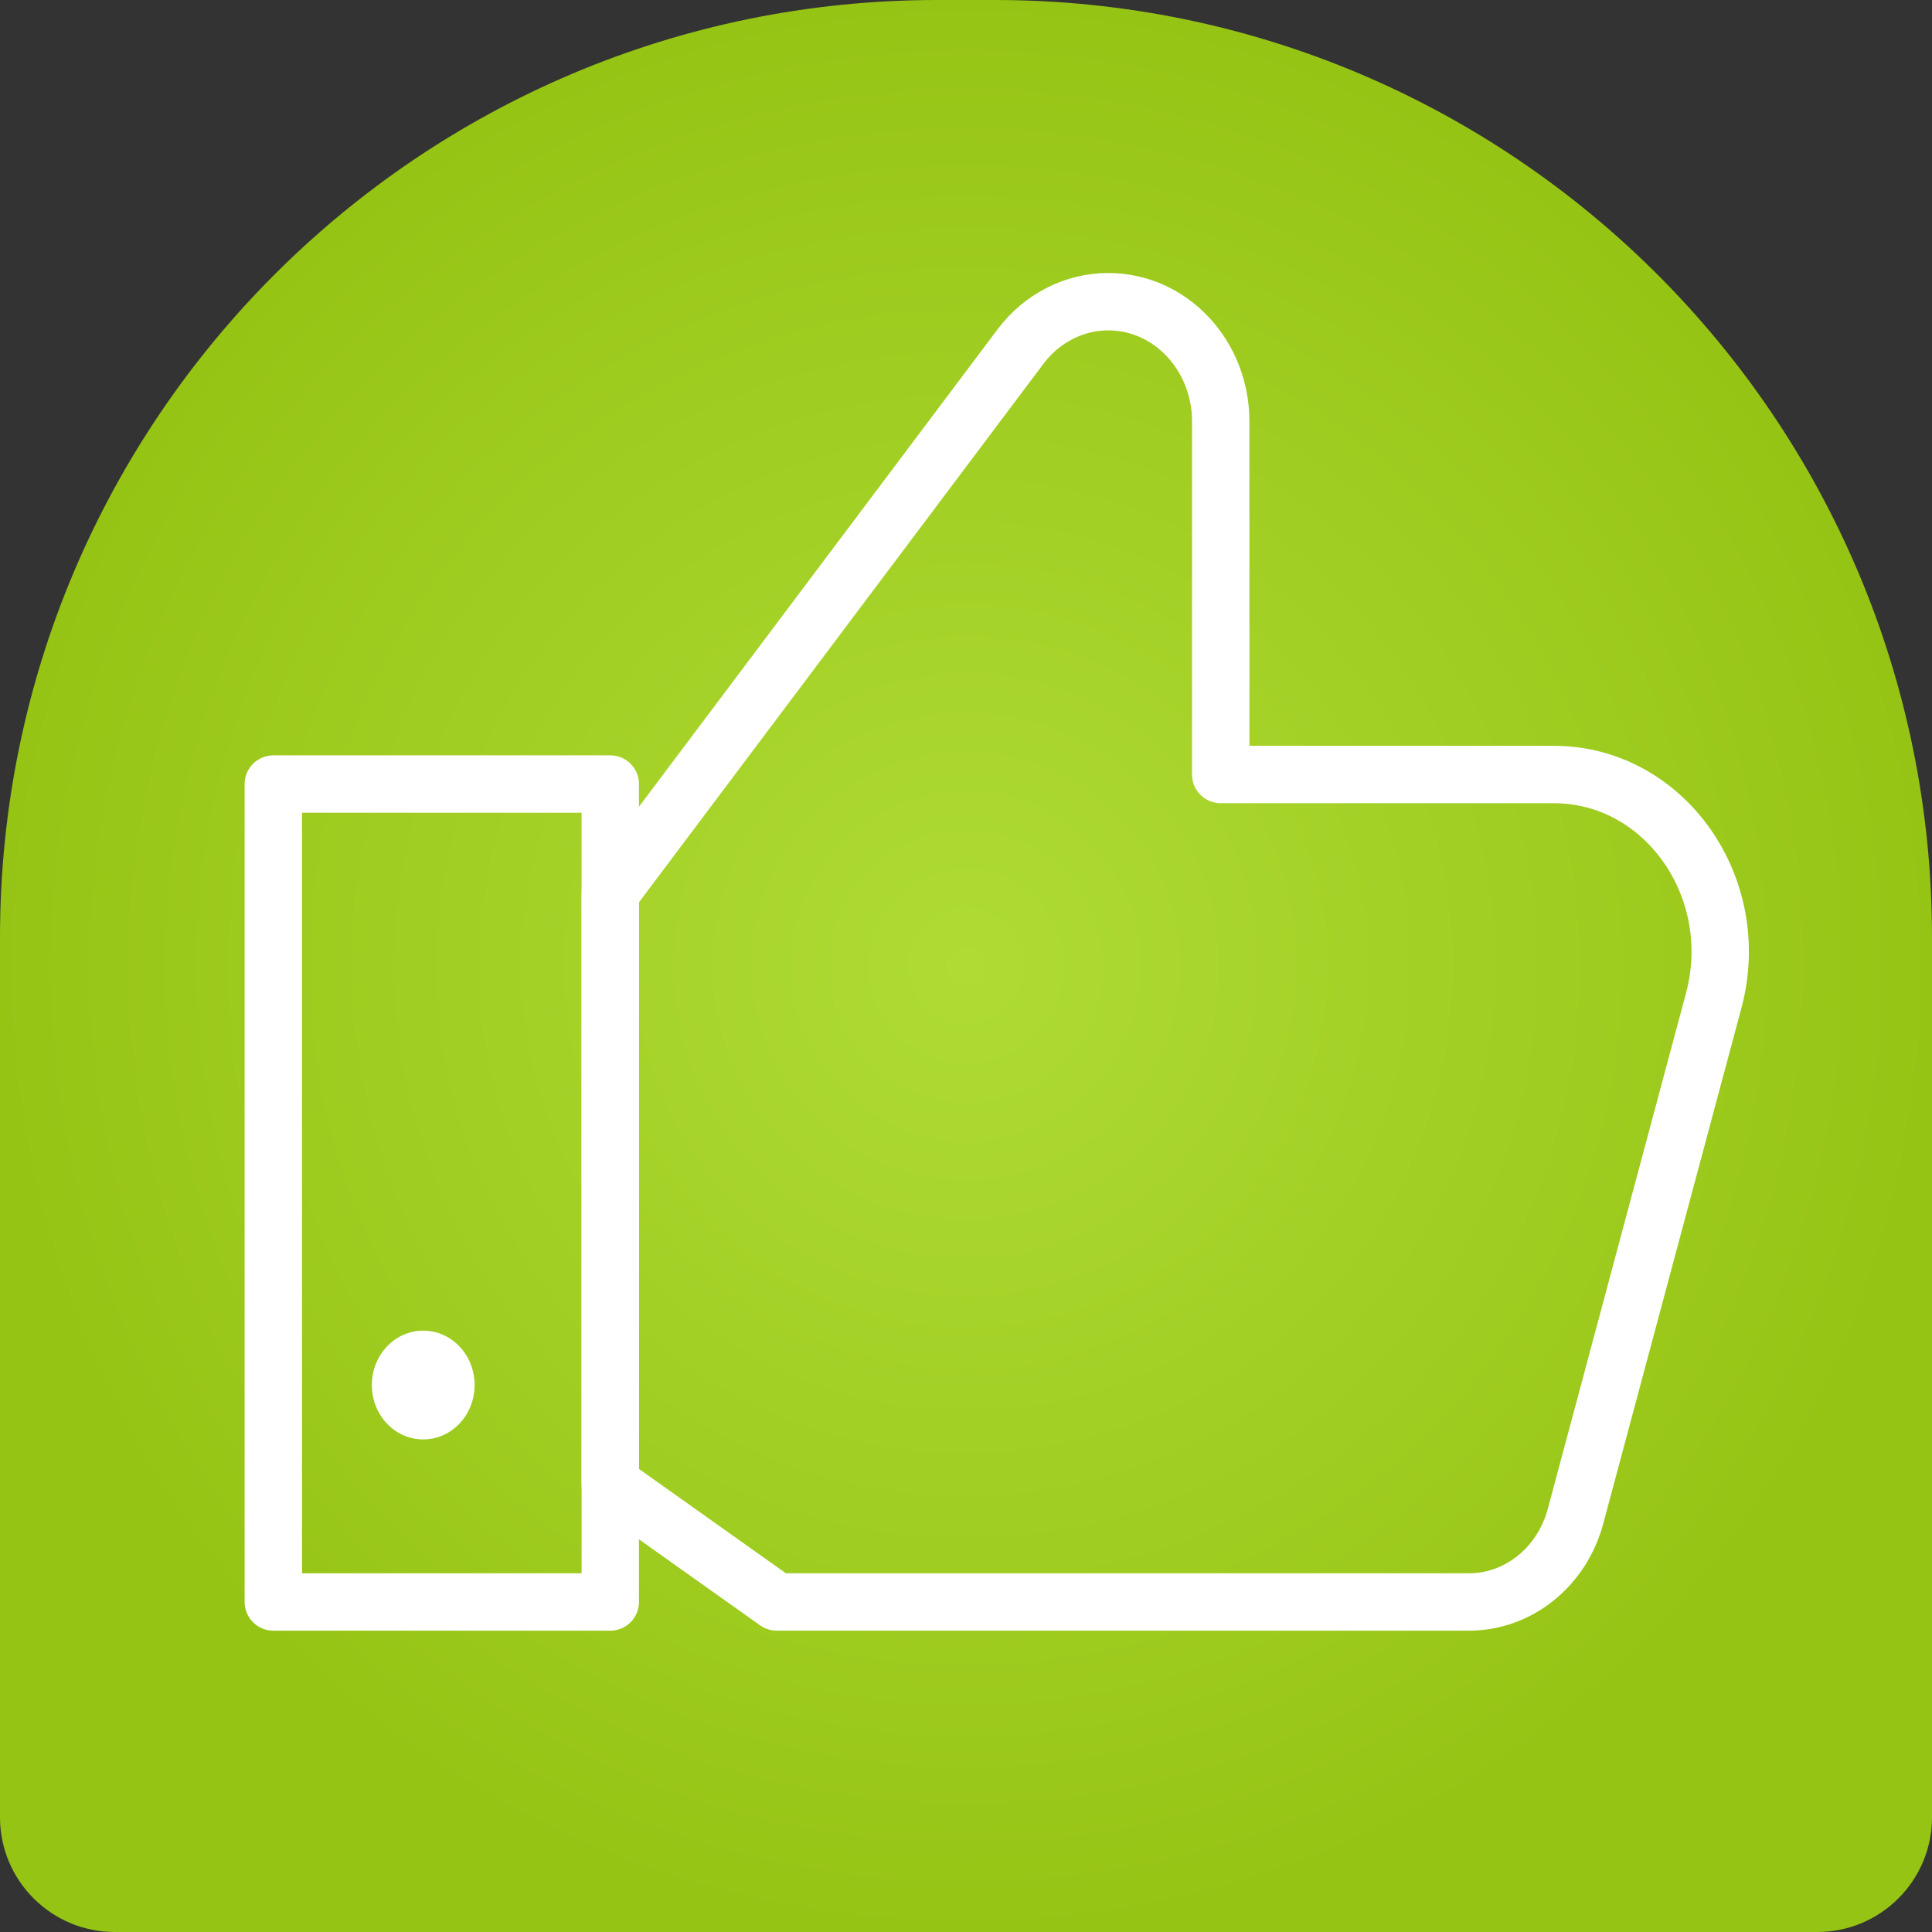
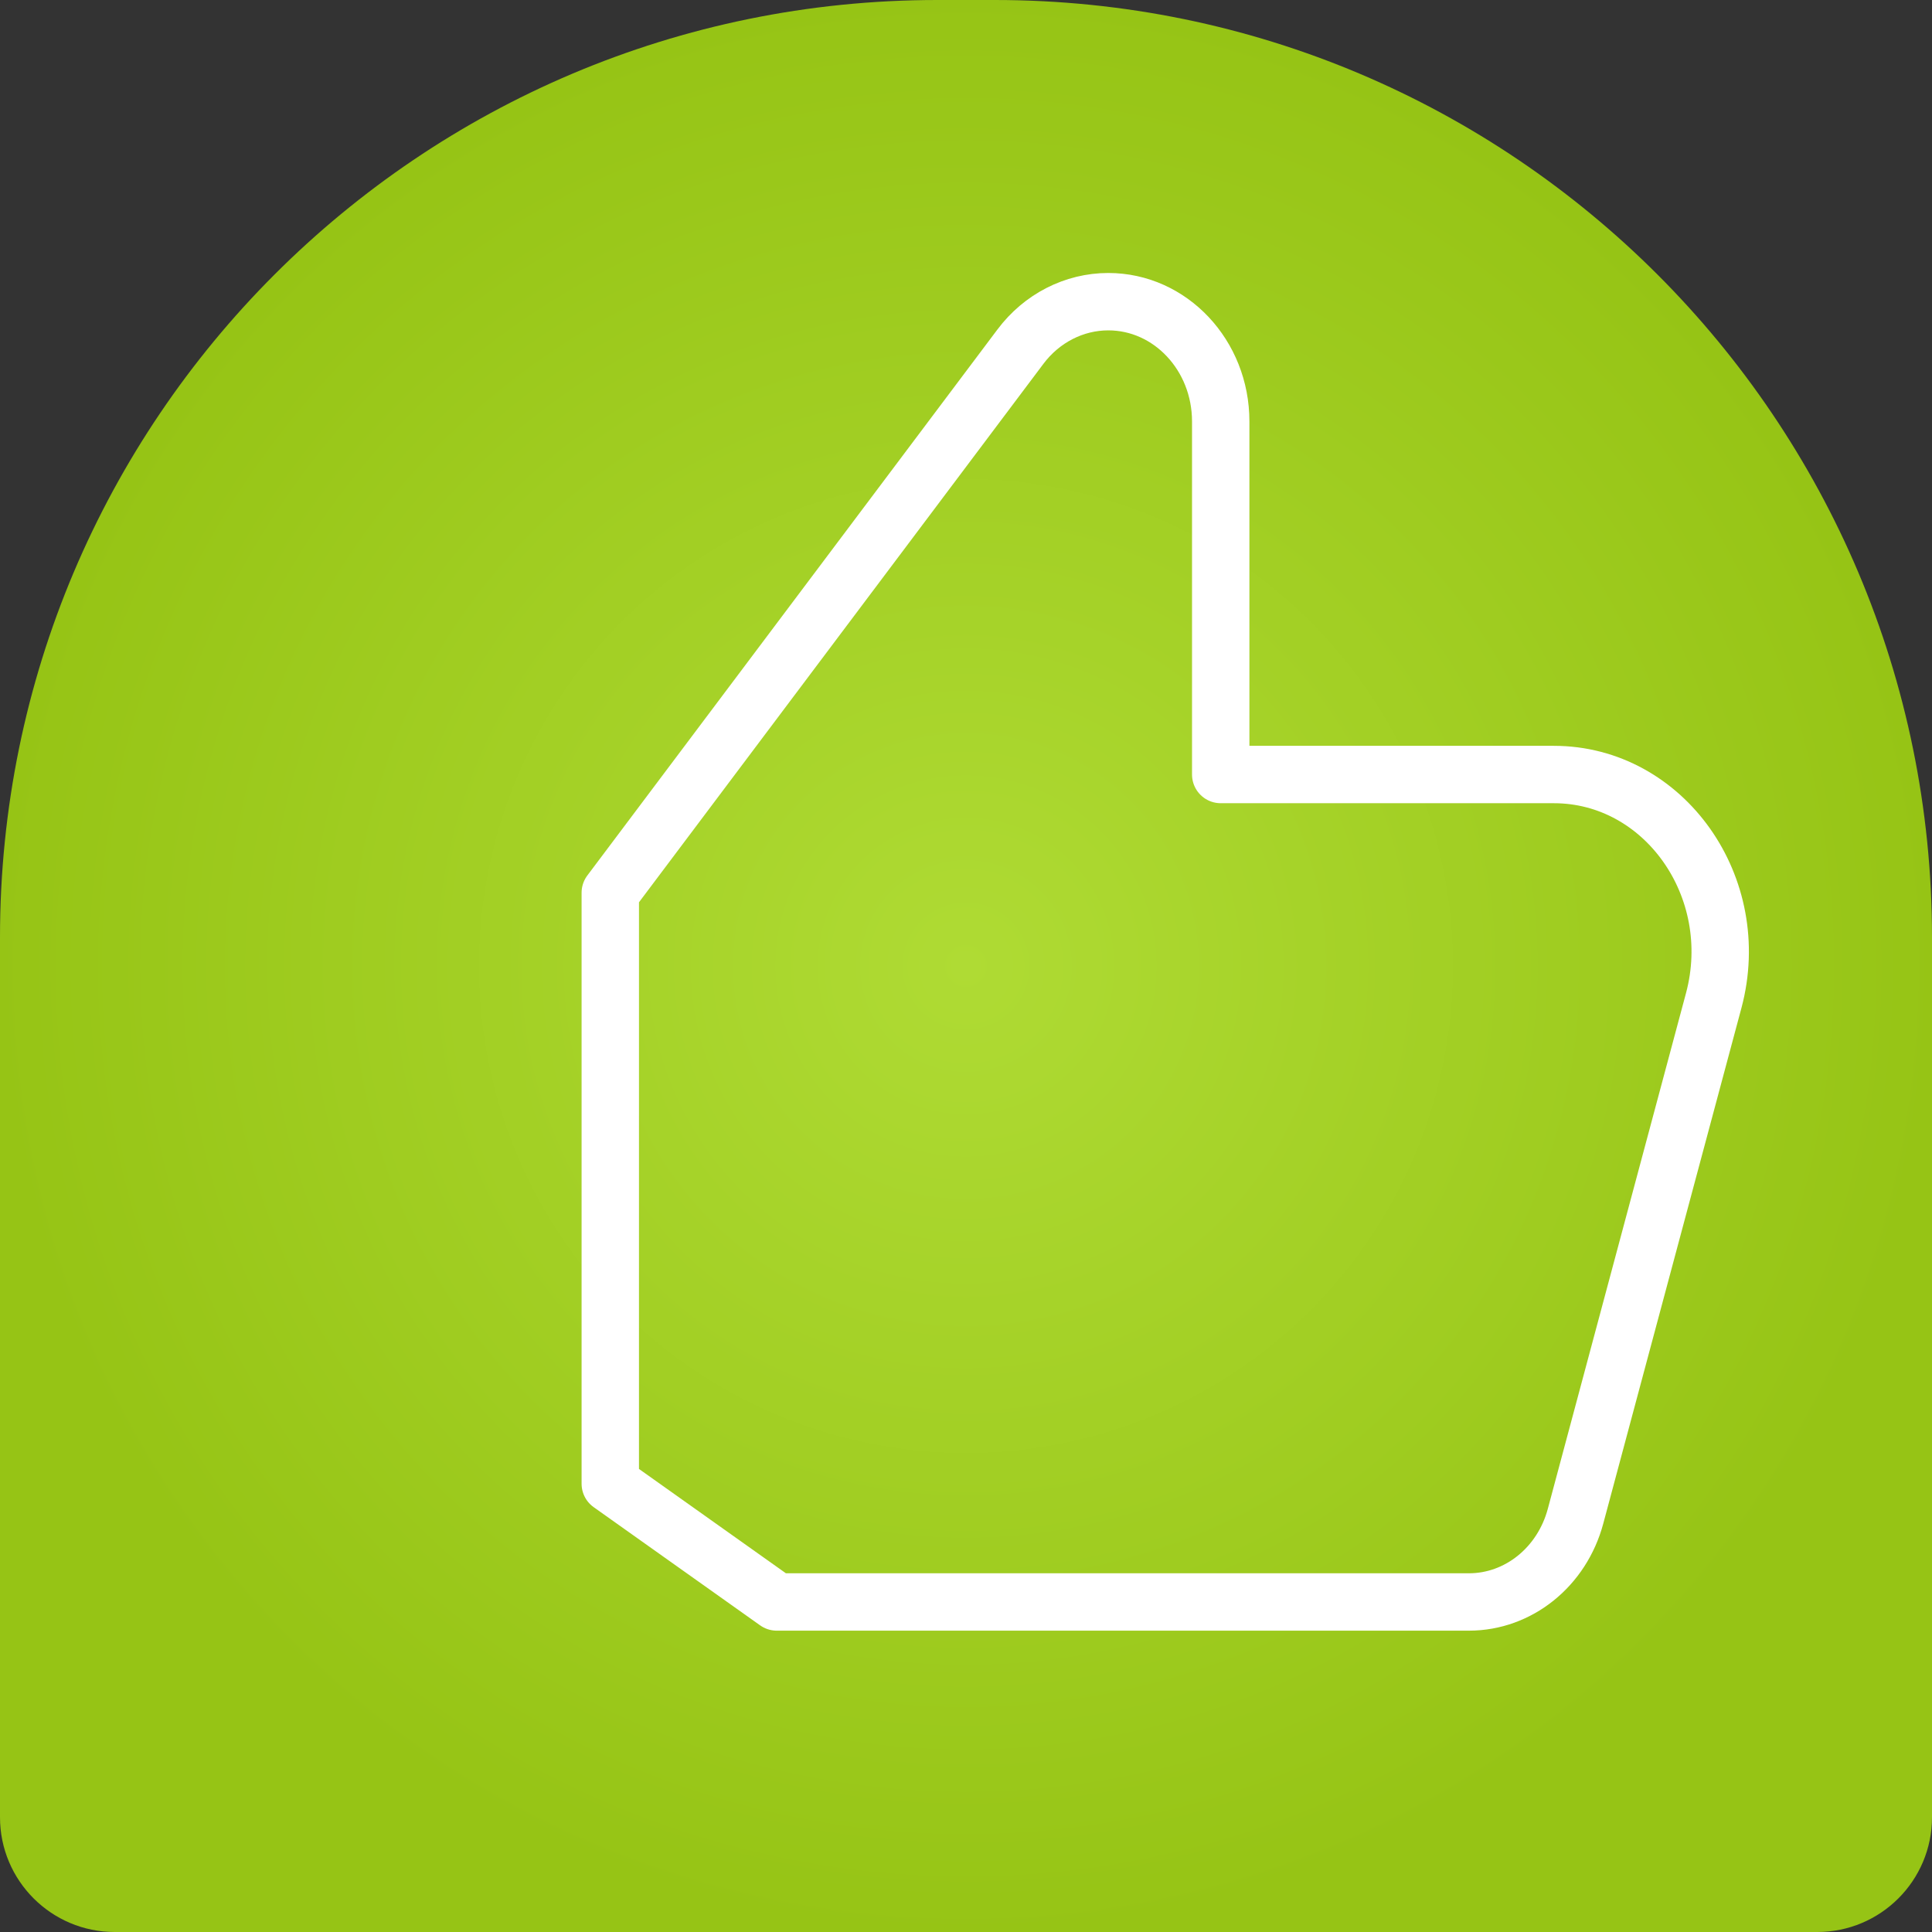
<svg xmlns="http://www.w3.org/2000/svg" width="101" height="101" viewBox="0 0 101 101" fill="none">
  <rect x="0" y="0" width="101" height="101" fill="#333333" stroke="none" />
  <path d="M0 49C0 21.938 21.938 0 49 0H52C79.062 0 101 21.938 101 49V95C101 98.314 98.314 101 95 101H6C2.686 101 0 98.314 0 95V49Z" fill="url(#paint0_radial_101_4)" />
  <path d="M81.228 40.49H63.816V22.031C63.816 18.573 61.184 15.771 57.938 15.771C56.154 15.771 54.462 16.636 53.348 18.119L31.904 46.669H31.907H31.904V77.567L40.607 83.747H76.792C79.38 83.747 81.654 81.918 82.365 79.264L89.589 52.305C91.173 46.385 87.004 40.49 81.228 40.49Z" stroke="white" stroke-width="3" stroke-miterlimit="10" stroke-linecap="round" stroke-linejoin="round" />
-   <path d="M31.904 40.988H14.289V83.747H31.904V40.988Z" stroke="white" stroke-width="3" stroke-miterlimit="10" stroke-linecap="round" stroke-linejoin="round" />
-   <path d="M22.125 75.25C23.609 75.25 24.812 73.977 24.812 72.406C24.812 70.836 23.609 69.562 22.125 69.562C20.641 69.562 19.438 70.836 19.438 72.406C19.438 73.977 20.641 75.25 22.125 75.25Z" fill="white" />
  <defs>
    <radialGradient id="paint0_radial_101_4" cx="0" cy="0" r="1" gradientUnits="userSpaceOnUse" gradientTransform="translate(50.5 50.5) rotate(90) scale(50.5)">
      <stop stop-color="#AFDB34" />
      <stop offset="1" stop-color="#96C415" />
    </radialGradient>
  </defs>
</svg>